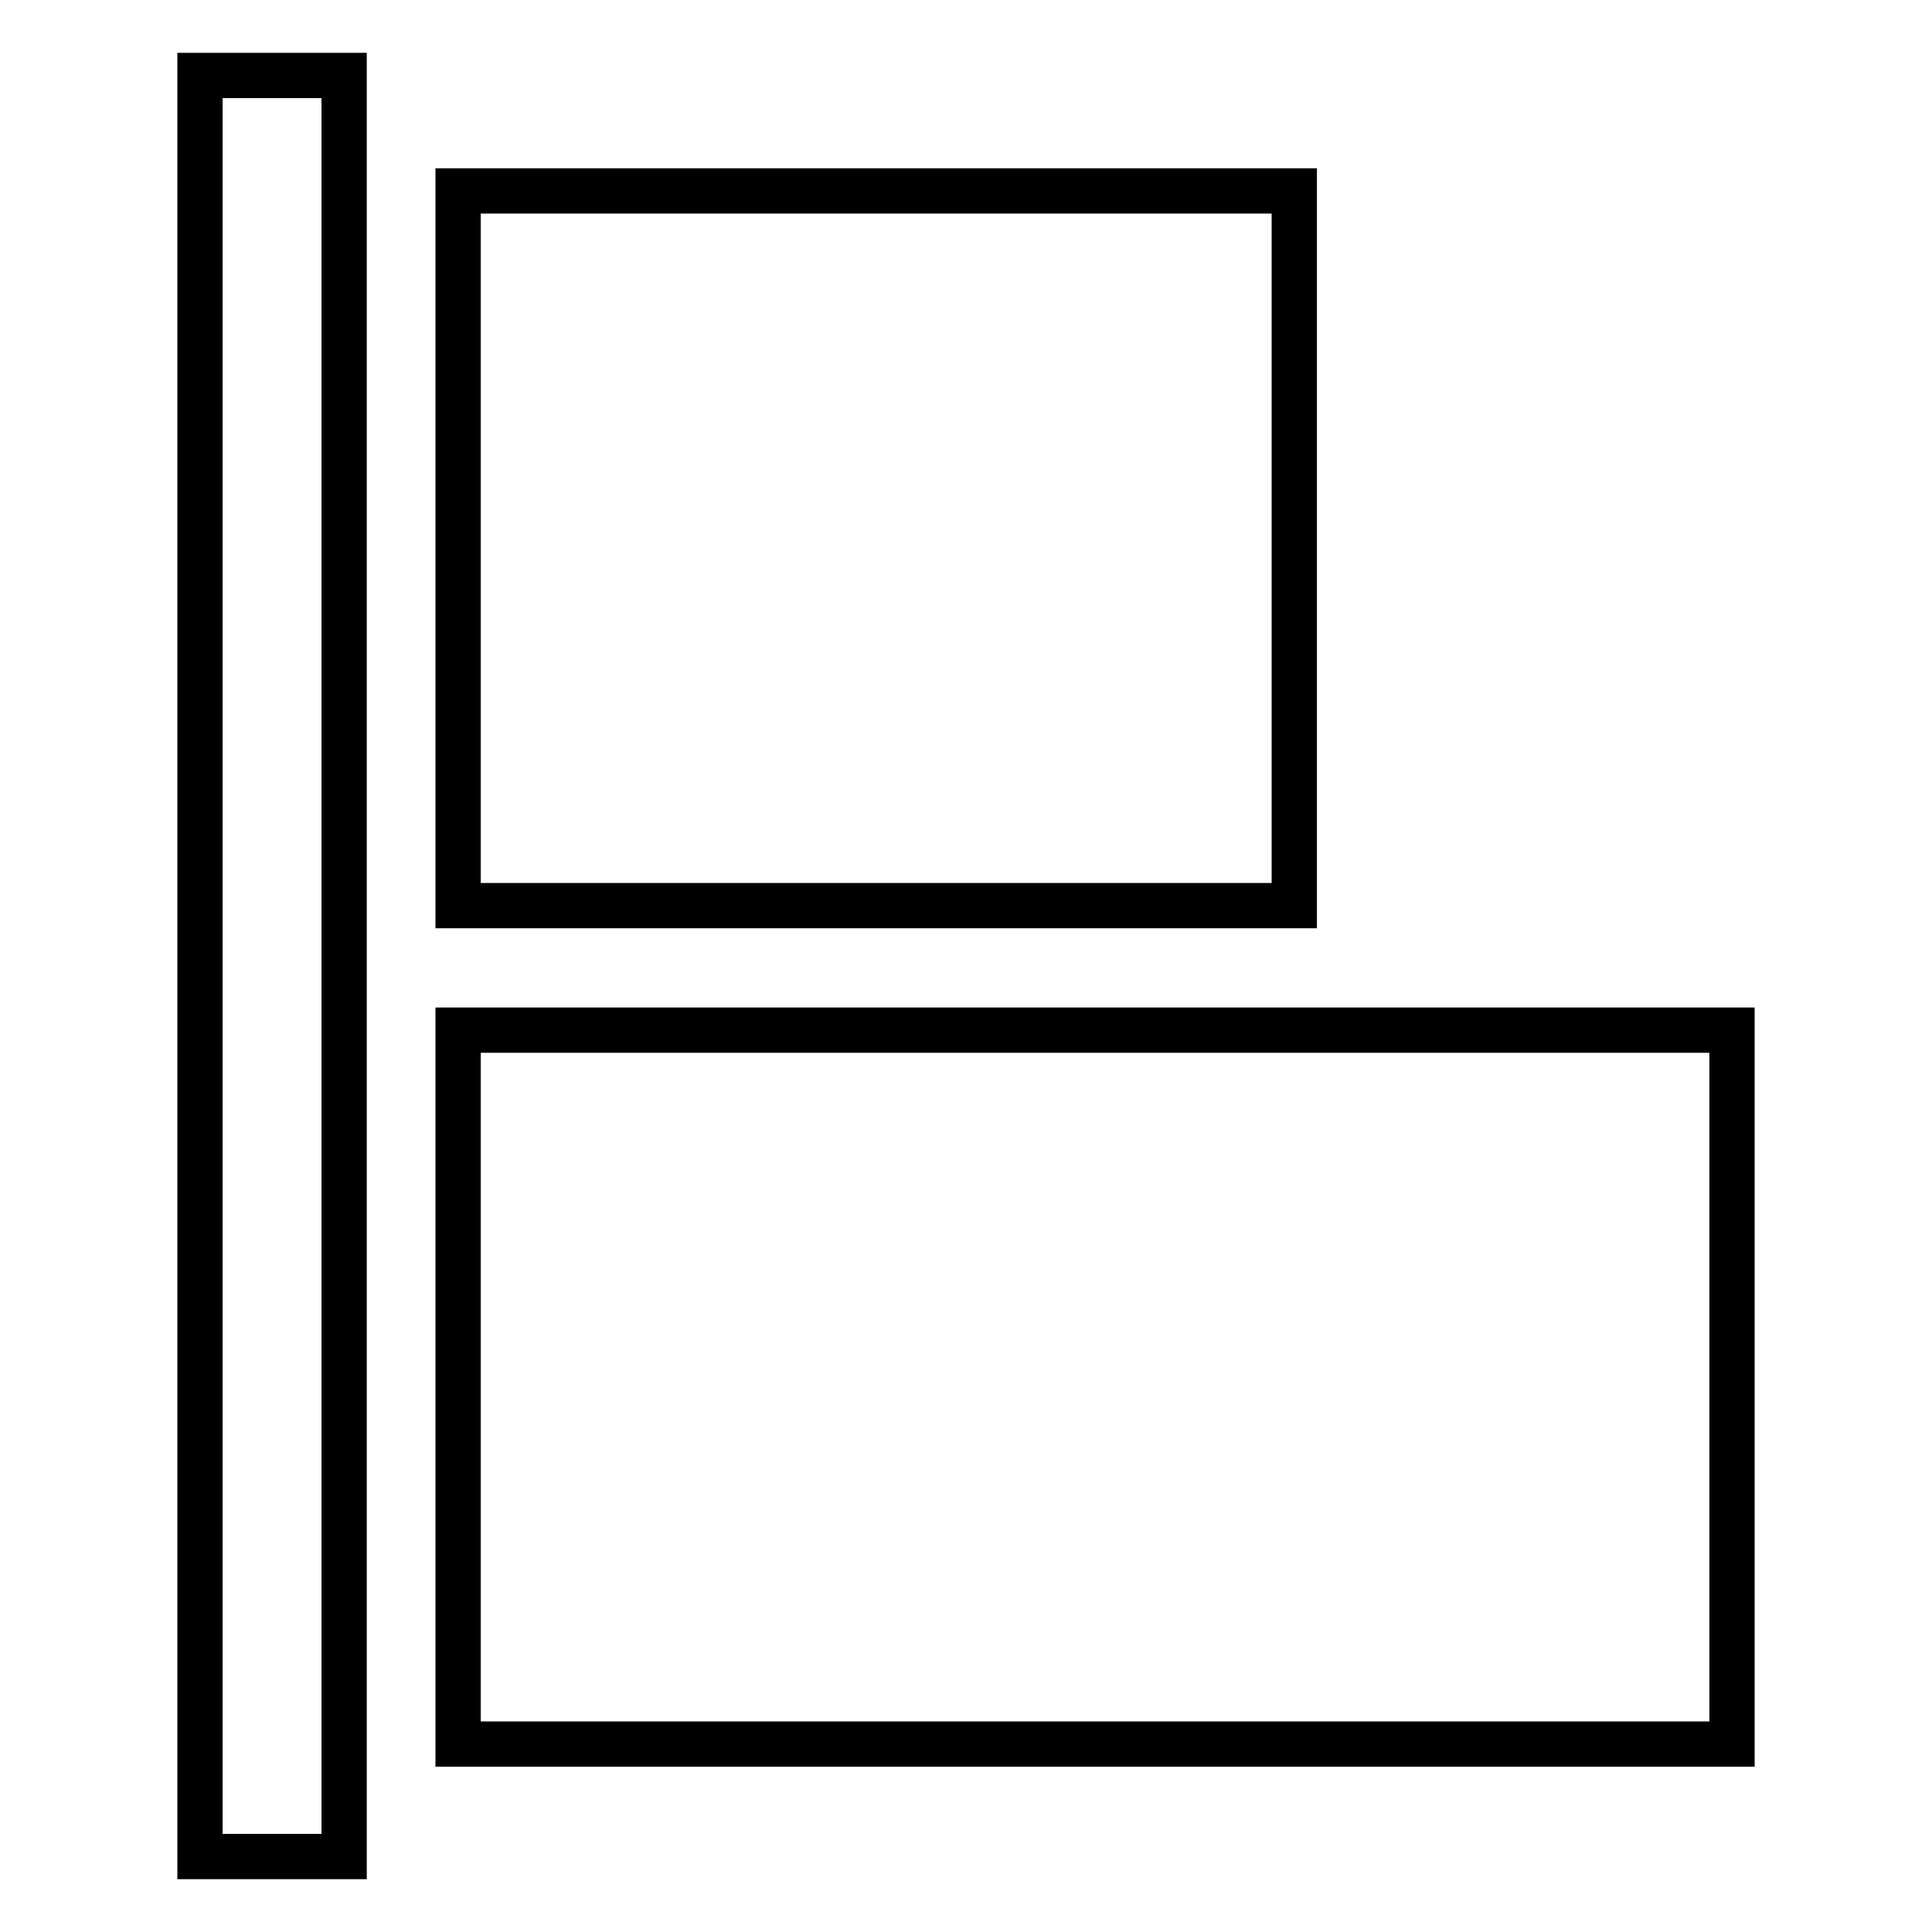
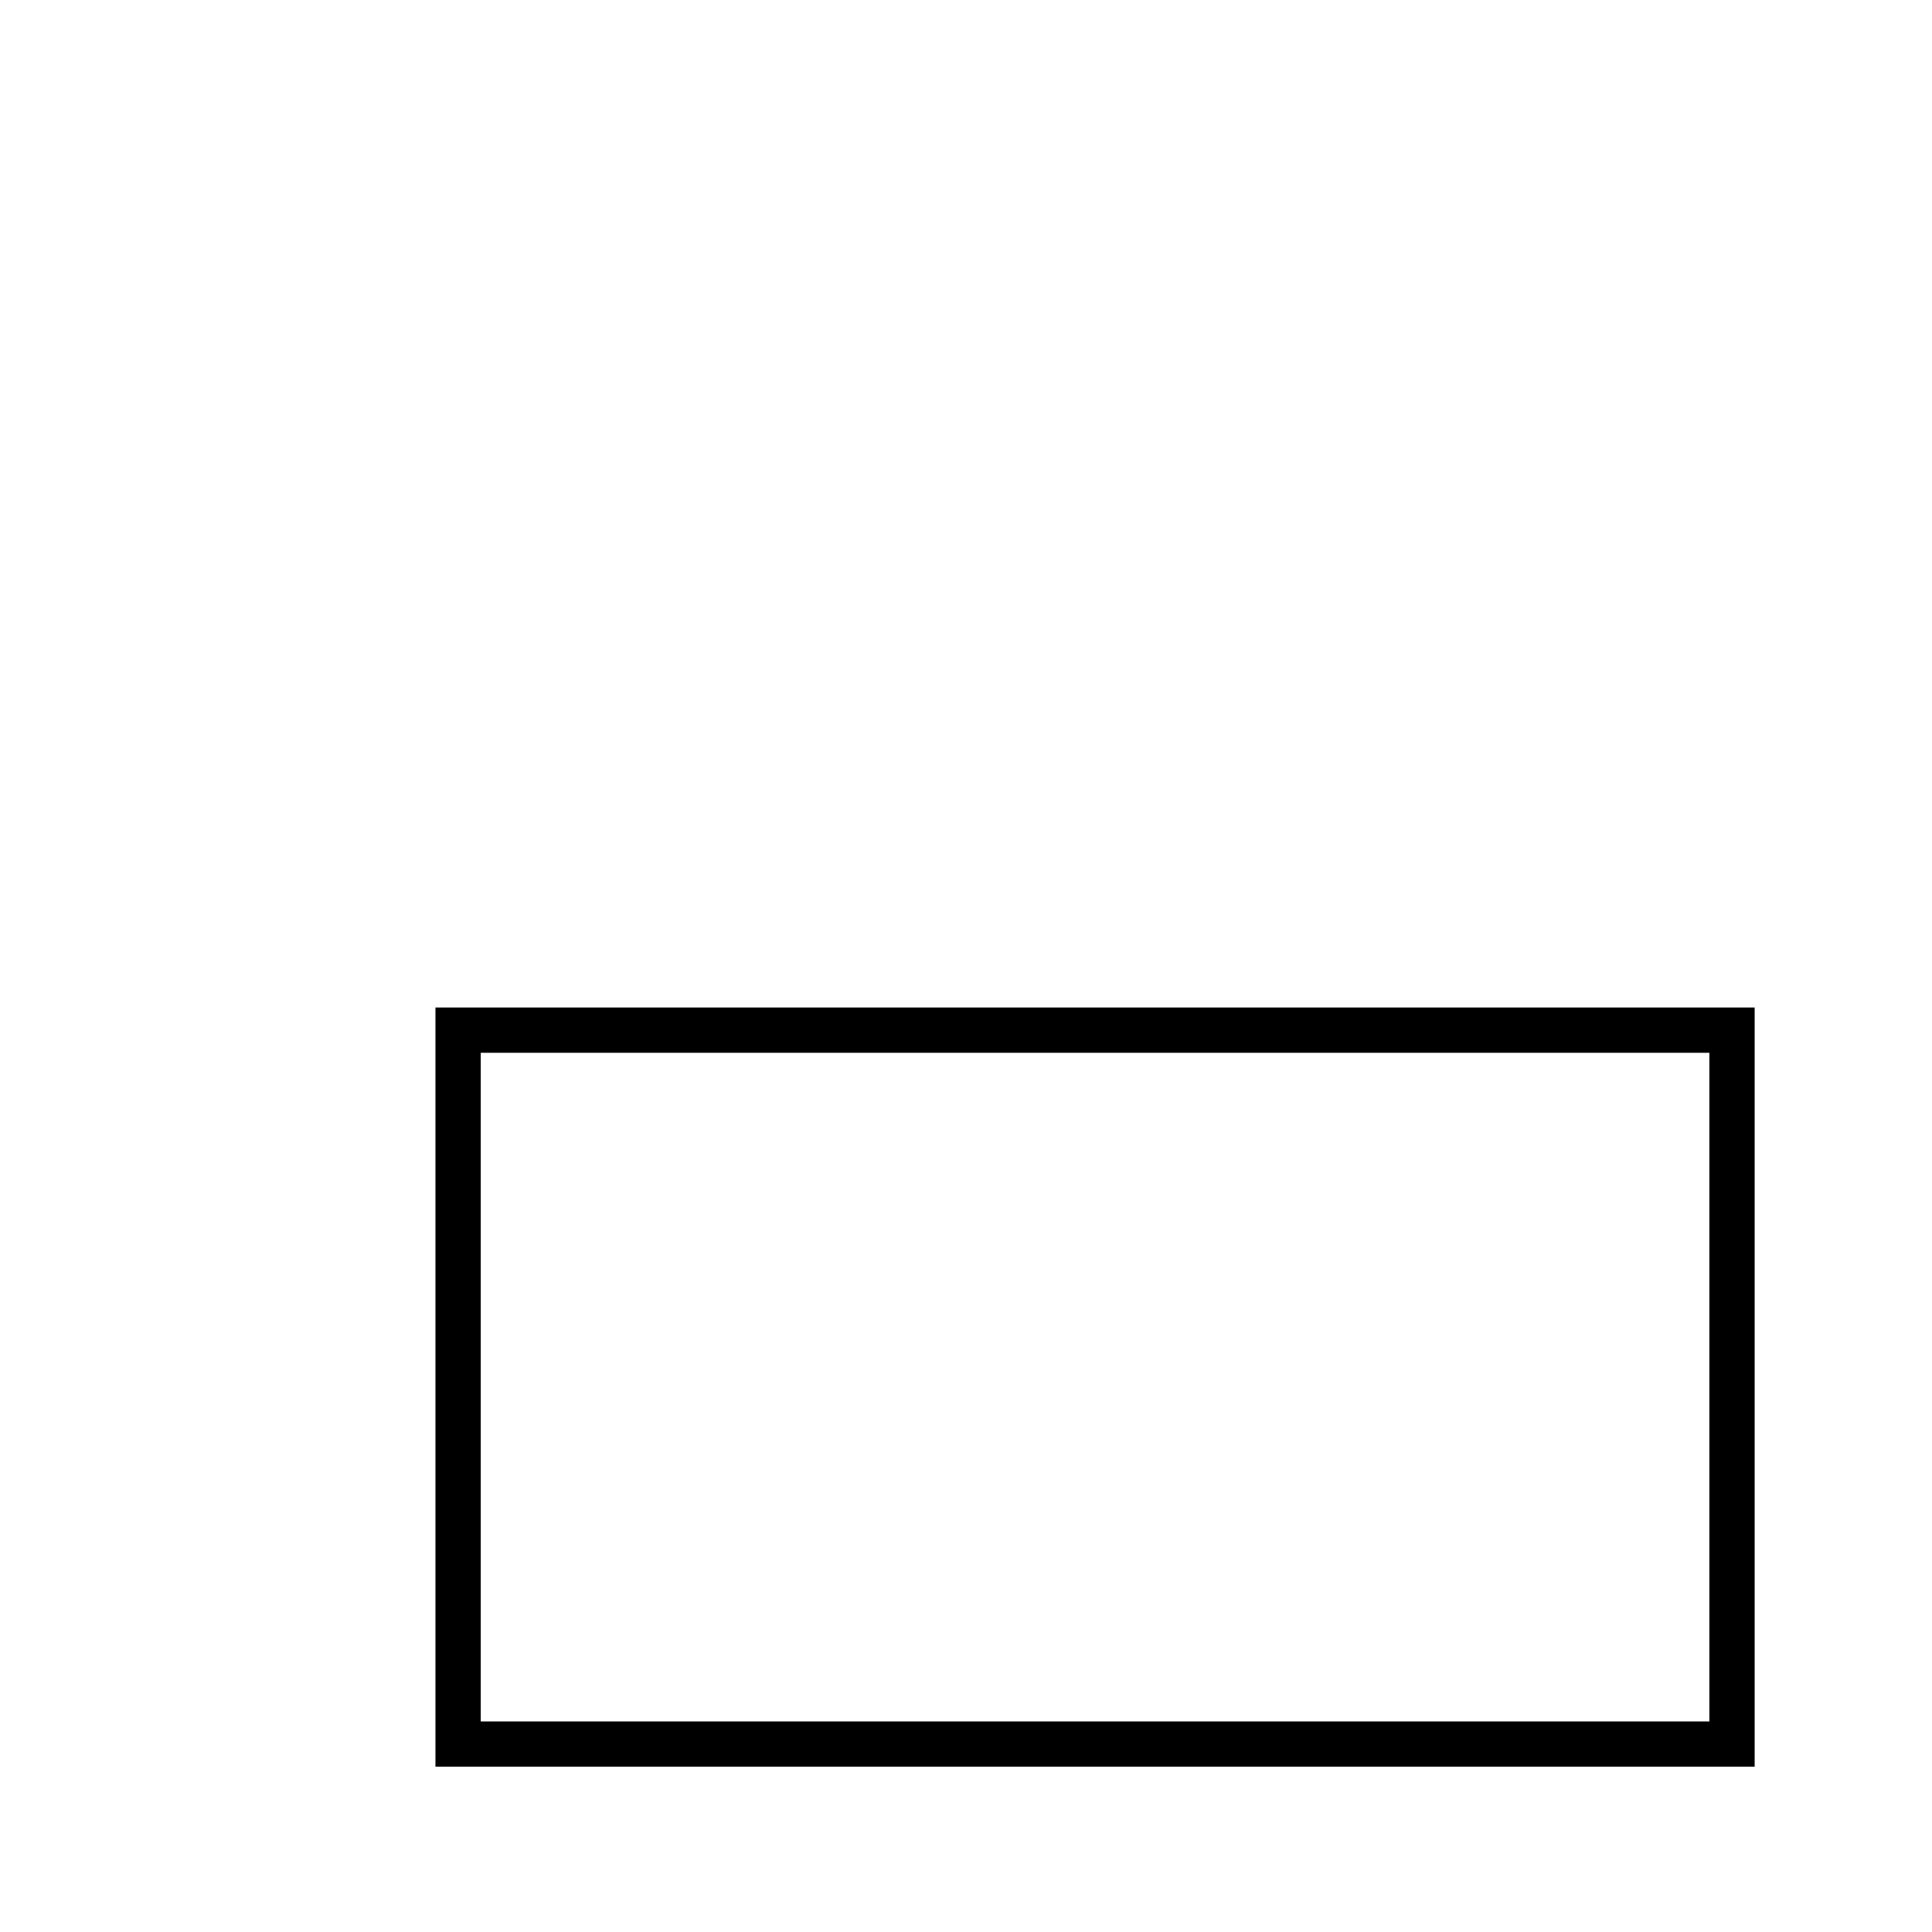
<svg xmlns="http://www.w3.org/2000/svg" version="1.1" x="0px" y="0px" viewBox="0 0 256 256" enable-background="new 0 0 256 256" xml:space="preserve">
  <g>
    <g>
-       <path stroke-width="6" fill-opacity="0" stroke="#000000" d="M26.5,10h19.1v236H26.5V10z" />
-       <path stroke-width="6" fill-opacity="0" stroke="#000000" d="M60.7,25.3h110.8V120H60.7V25.3z" />
-       <path stroke-width="6" fill-opacity="0" stroke="#000000" d="M60.7,136.5h168.8v94.6H60.7V136.5z" />
+       <path stroke-width="6" fill-opacity="0" stroke="#000000" d="M60.7,136.5h168.8v94.6H60.7z" />
    </g>
  </g>
</svg>